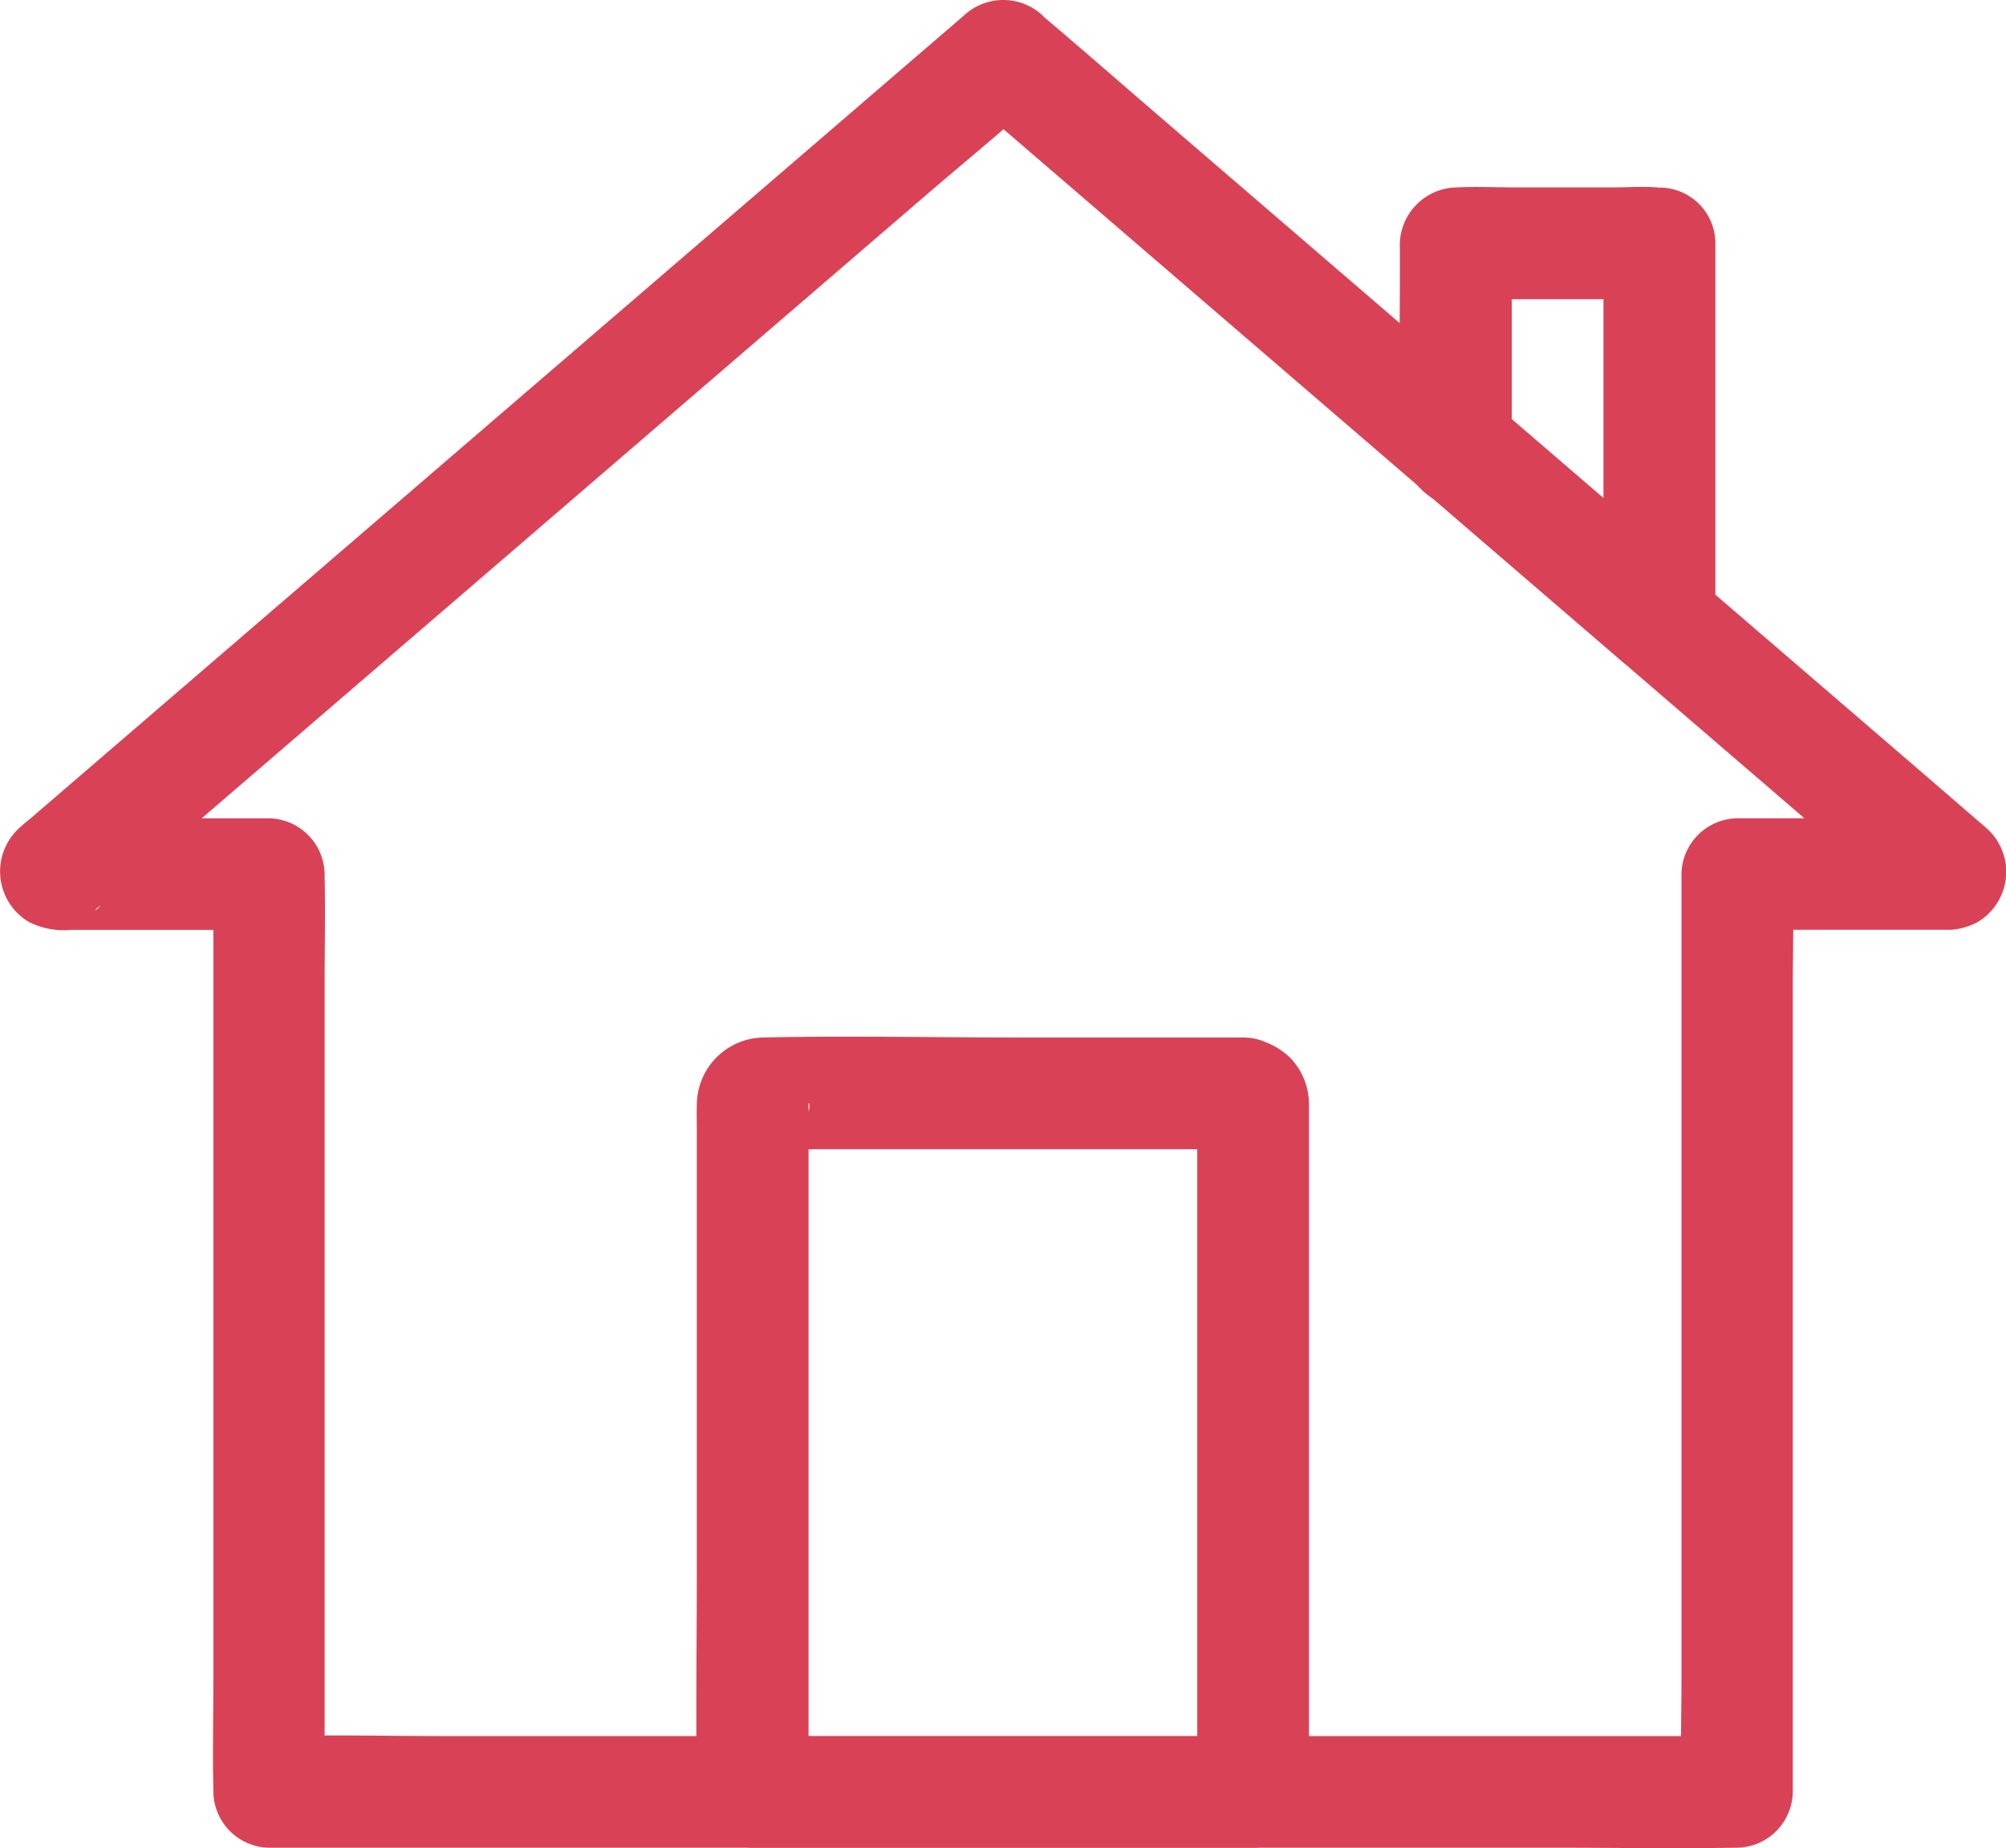
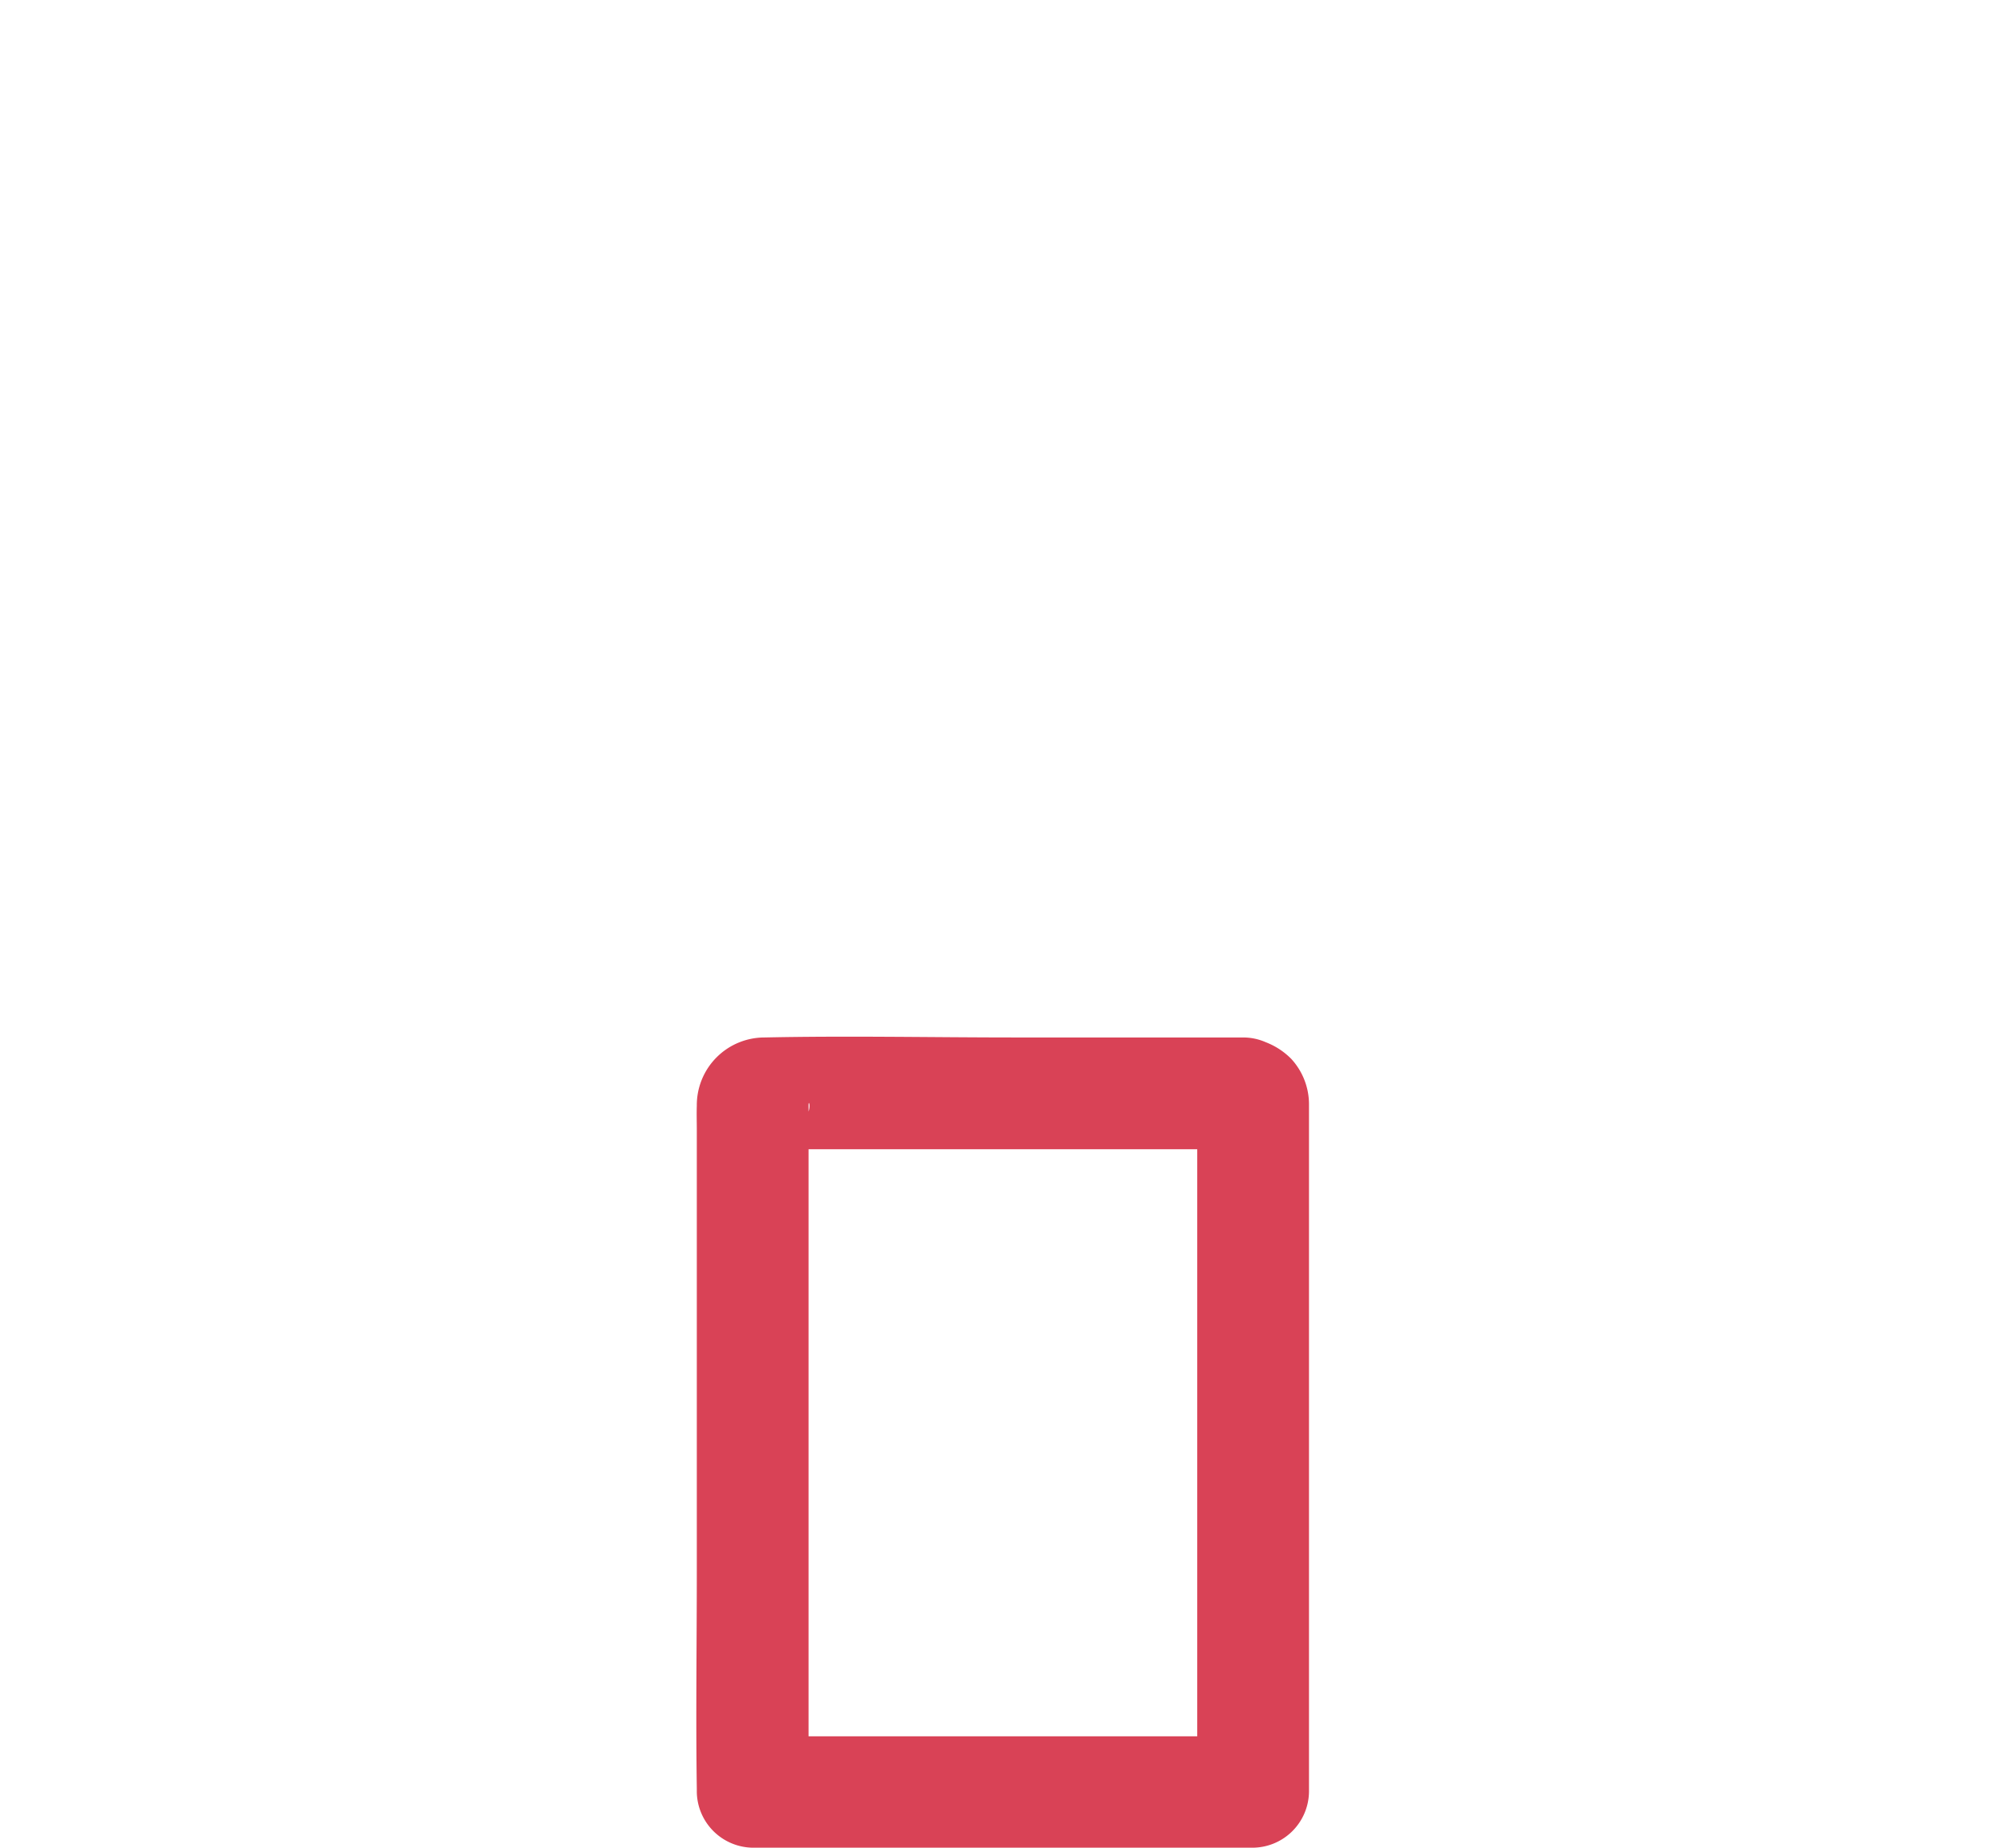
<svg xmlns="http://www.w3.org/2000/svg" id="Group_1122" data-name="Group 1122" width="50.371" height="46.409" viewBox="0 0 50.371 46.409">
  <g id="Group_690" data-name="Group 690">
    <g id="Group_689" data-name="Group 689">
-       <path id="Path_12470" data-name="Path 12470" d="M112.138,119.053h-5.3a1.423,1.423,0,0,0-1.4,1.4v20.2c0,.933-.031,1.873,0,2.806,0,.013,0,.027,0,.04l1.4-1.4H74.5c-1.487,0-2.981-.038-4.468,0h-.065l1.4,1.4V123.3c0-.934.021-1.872,0-2.806,0-.013,0-.027,0-.04a1.423,1.423,0,0,0-1.4-1.4h-5.3l.708.191-.045-.02.645.838-.016-.044L65.82,121.1c-.138.287-.278.3-.154.2.042-.033.081-.07.121-.1l.472-.406,1.733-1.491,5.69-4.895,6.857-5.9,5.928-5.1c.961-.827,1.951-1.631,2.889-2.486l.04-.034H87.411l2.37,2.039,5.69,4.895,6.857,5.9,5.928,5.1c.96.826,1.893,1.7,2.889,2.486.12.094-.018.087-.158-.2l-.141-1.081-.016.044.645-.838-.045.02a1.4,1.4,0,0,0-.645.838,1.434,1.434,0,0,0,.141,1.081,1.416,1.416,0,0,0,.838.645,1.638,1.638,0,0,0,1.081-.141,1.465,1.465,0,0,0,.223-2.4l-.407-.351L111.01,117.5l-5.658-4.867-6.914-5.948-6.055-5.21c-.982-.845-1.958-1.7-2.947-2.536L89.4,98.9a1.448,1.448,0,0,0-1.984,0l-3.225,2.775-7.325,6.3-7.9,6.795-4.938,4.248c-.121.1-.249.2-.365.314a1.476,1.476,0,0,0,.256,2.312,1.925,1.925,0,0,0,1.067.212h4.988l-1.4-1.4v20.2c0,.934-.021,1.872,0,2.806,0,.013,0,.027,0,.04a1.423,1.423,0,0,0,1.4,1.4H102.3c1.488,0,2.979.025,4.468,0h.065a1.423,1.423,0,0,0,1.4-1.4V123.3c0-.933.031-1.873,0-2.806,0-.013,0-.027,0-.04l-1.4,1.4h5.3a1.4,1.4,0,1,0,0-2.8Z" transform="translate(-63.216 -98.507)" fill="#d94256" />
-     </g>
+       </g>
  </g>
  <g id="Group_692" data-name="Group 692" transform="translate(17.488 26.03)">
    <g id="Group_691" data-name="Group 691">
      <path id="Path_12471" data-name="Path 12471" d="M388.555,562.34h-5.724c-2.1,0-4.2-.045-6.3,0a1.7,1.7,0,0,0-1.7,1.717c-.007.2,0,.4,0,.6v11.084c0,1.818-.027,3.639,0,5.458,0,.028,0,.057,0,.085a1.423,1.423,0,0,0,1.4,1.4h12.572a1.423,1.423,0,0,0,1.4-1.4V564.361c0-.106,0-.212,0-.318,0-.015,0-.031,0-.046a1.687,1.687,0,0,0-.446-1.12,1.812,1.812,0,0,0-1.211-.536,1.393,1.393,0,0,0-.992.411,1.4,1.4,0,0,0,0,1.984,1.656,1.656,0,0,0,.992.411c-1.189-.16-1.149-1.741-1.149-1.026v17.166l1.4-1.4H376.237l1.4,1.4V564.143c0-.037,0-.075,0-.112,0-.12.063.025-.016.211l-.361.619a.253.253,0,0,1,.091-.091l-.619.361c.2-.085-.429.006-.169.016.079,0,.158,0,.236,0h11.752a1.4,1.4,0,0,0,0-2.807Z" transform="translate(-374.822 -562.32)" fill="#d94256" />
    </g>
  </g>
  <g id="Group_694" data-name="Group 694" transform="translate(35.134 4.693)">
    <g id="Group_693" data-name="Group 693" transform="translate(0)">
-       <path id="Path_12472" data-name="Path 12472" d="M694.389,183.554V193l2.4-.992-4.475-3.85-.639-.549.411.992v-5.048l-.411.992.005-.005-.992.411h5.1l-.992-.411.005.005a1.4,1.4,0,0,0,1.984-1.984c-.545-.545-1.436-.416-2.142-.416h-2.415c-.508,0-1.023-.024-1.53,0a1.451,1.451,0,0,0-1.421,1.521v.708c0,1.384-.035,2.772,0,4.156a1.807,1.807,0,0,0,.859,1.449l1.6,1.379,3.063,2.635a1.427,1.427,0,0,0,1.533.29A1.407,1.407,0,0,0,697.2,193v-9.448a1.4,1.4,0,1,0-2.806,0Z" transform="translate(-689.26 -182.132)" fill="#d94256" />
-     </g>
+       </g>
  </g>
</svg>